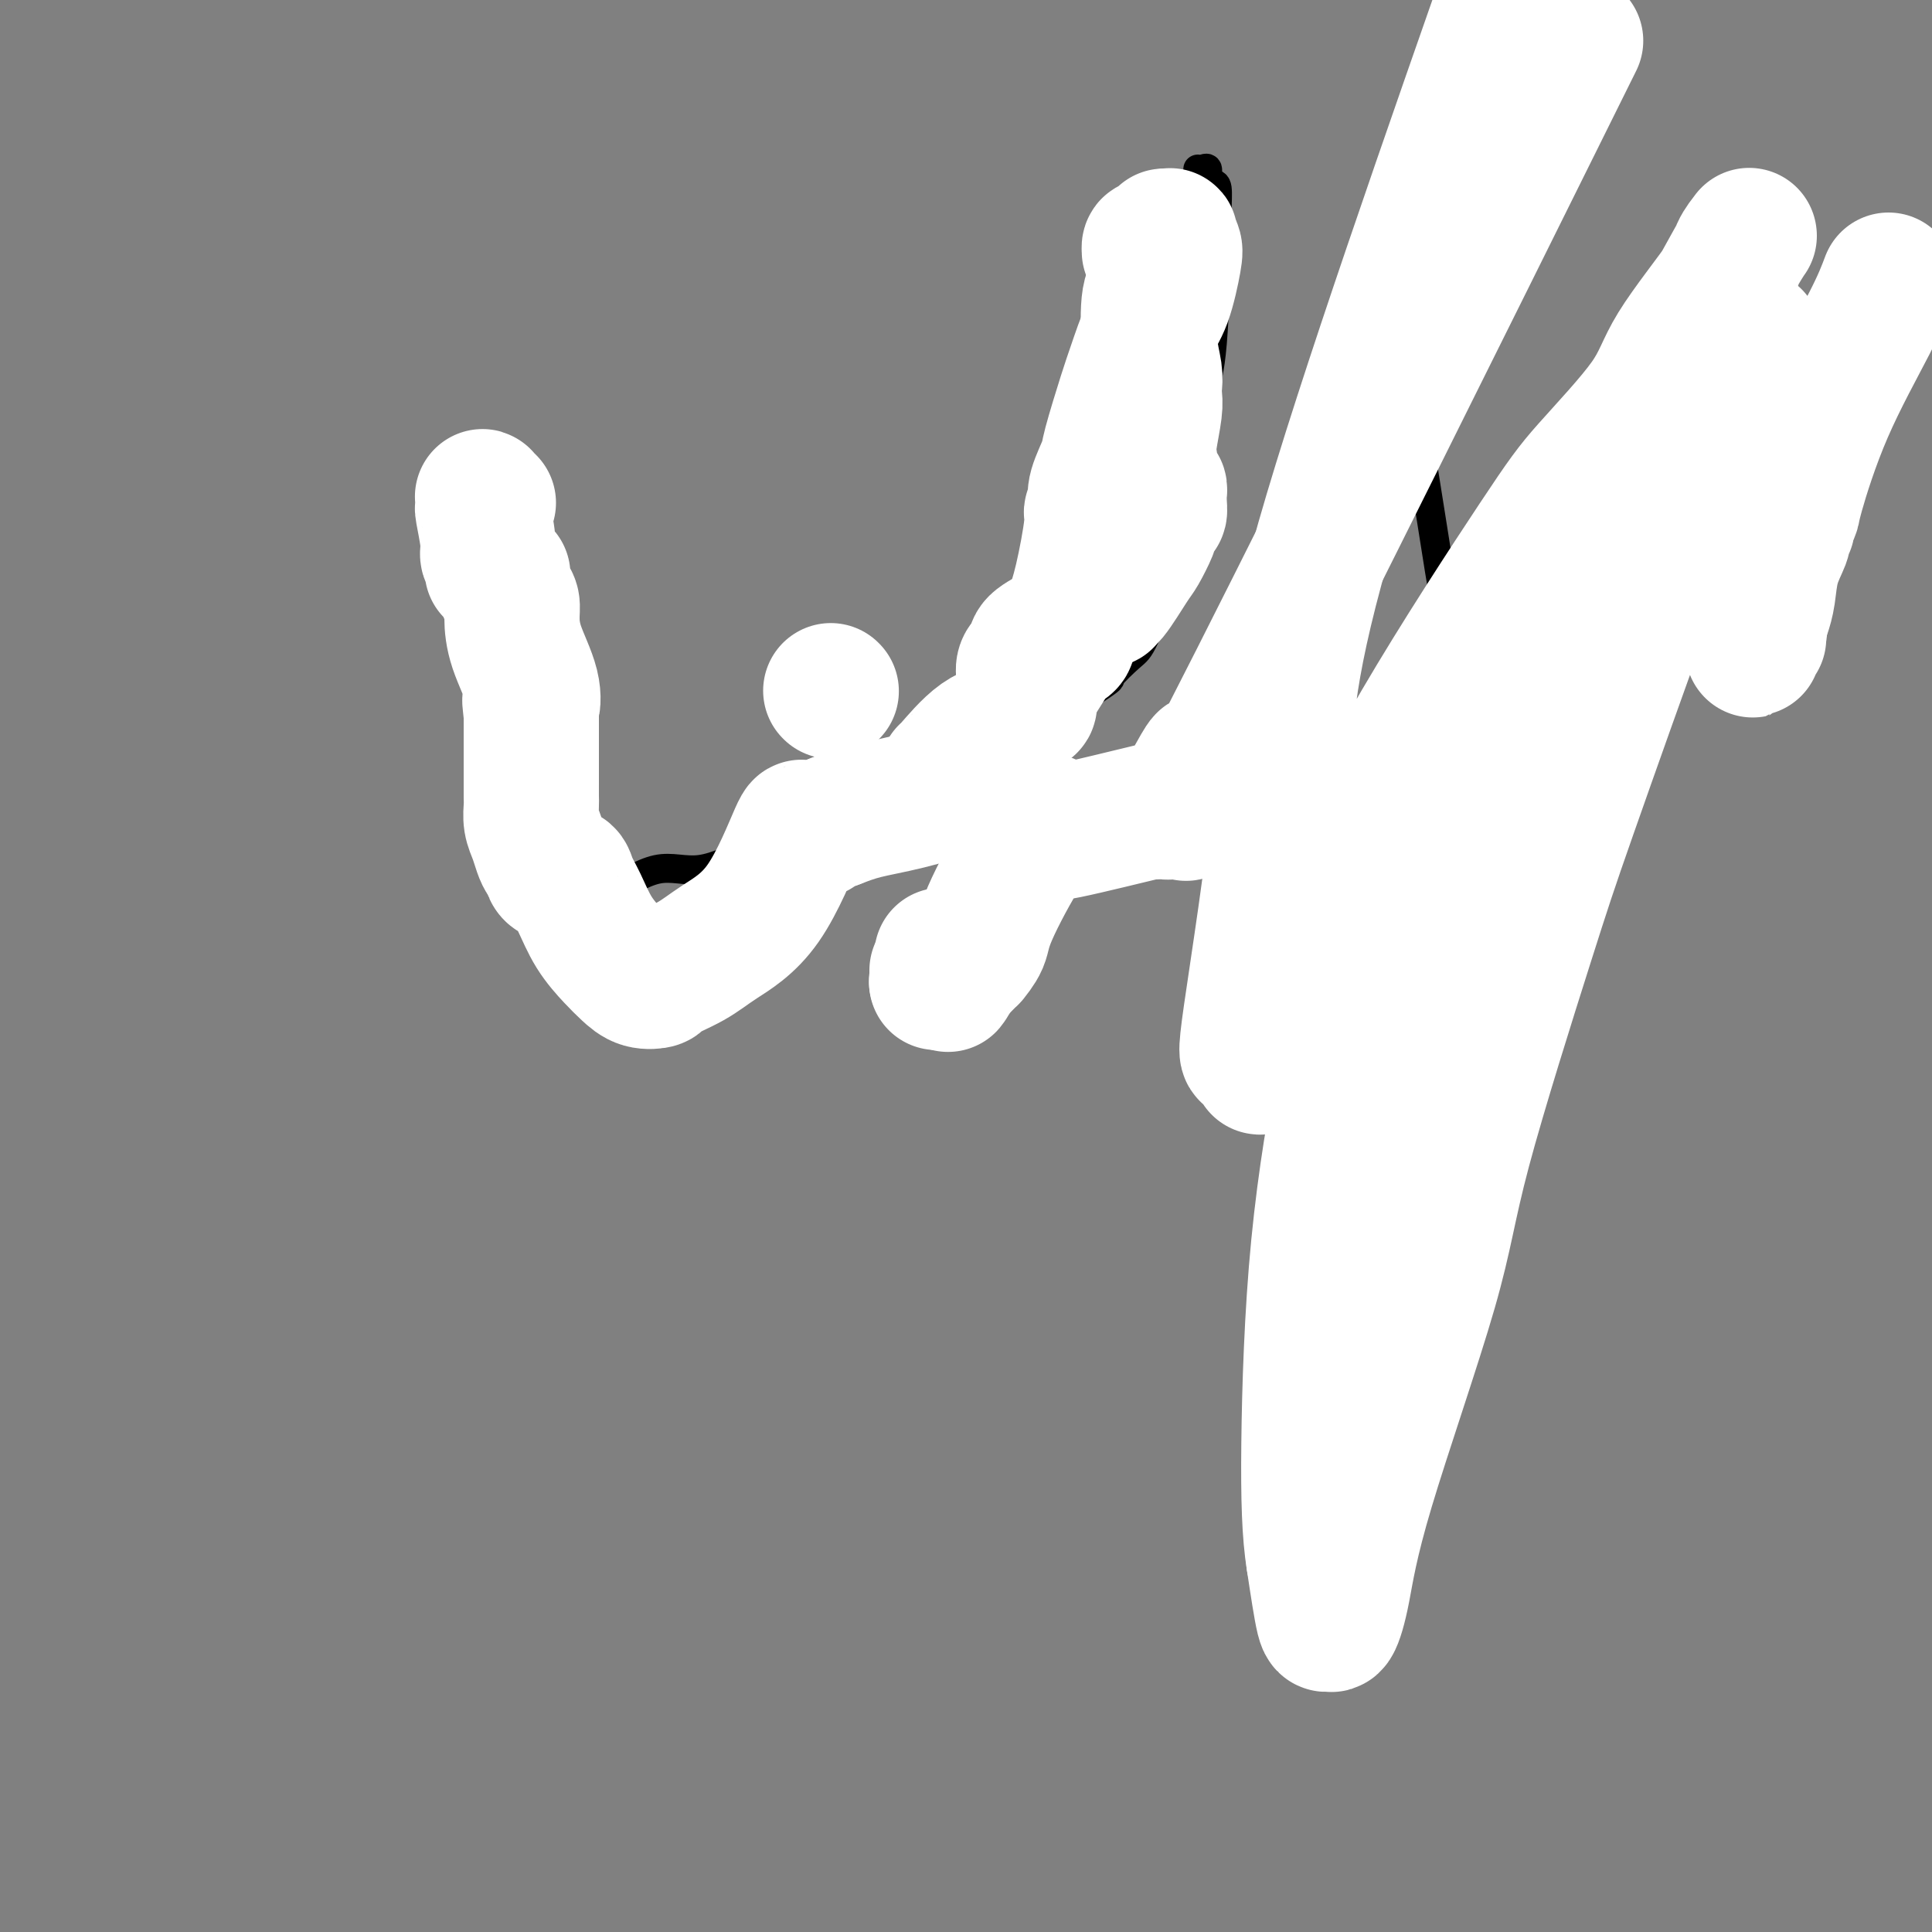
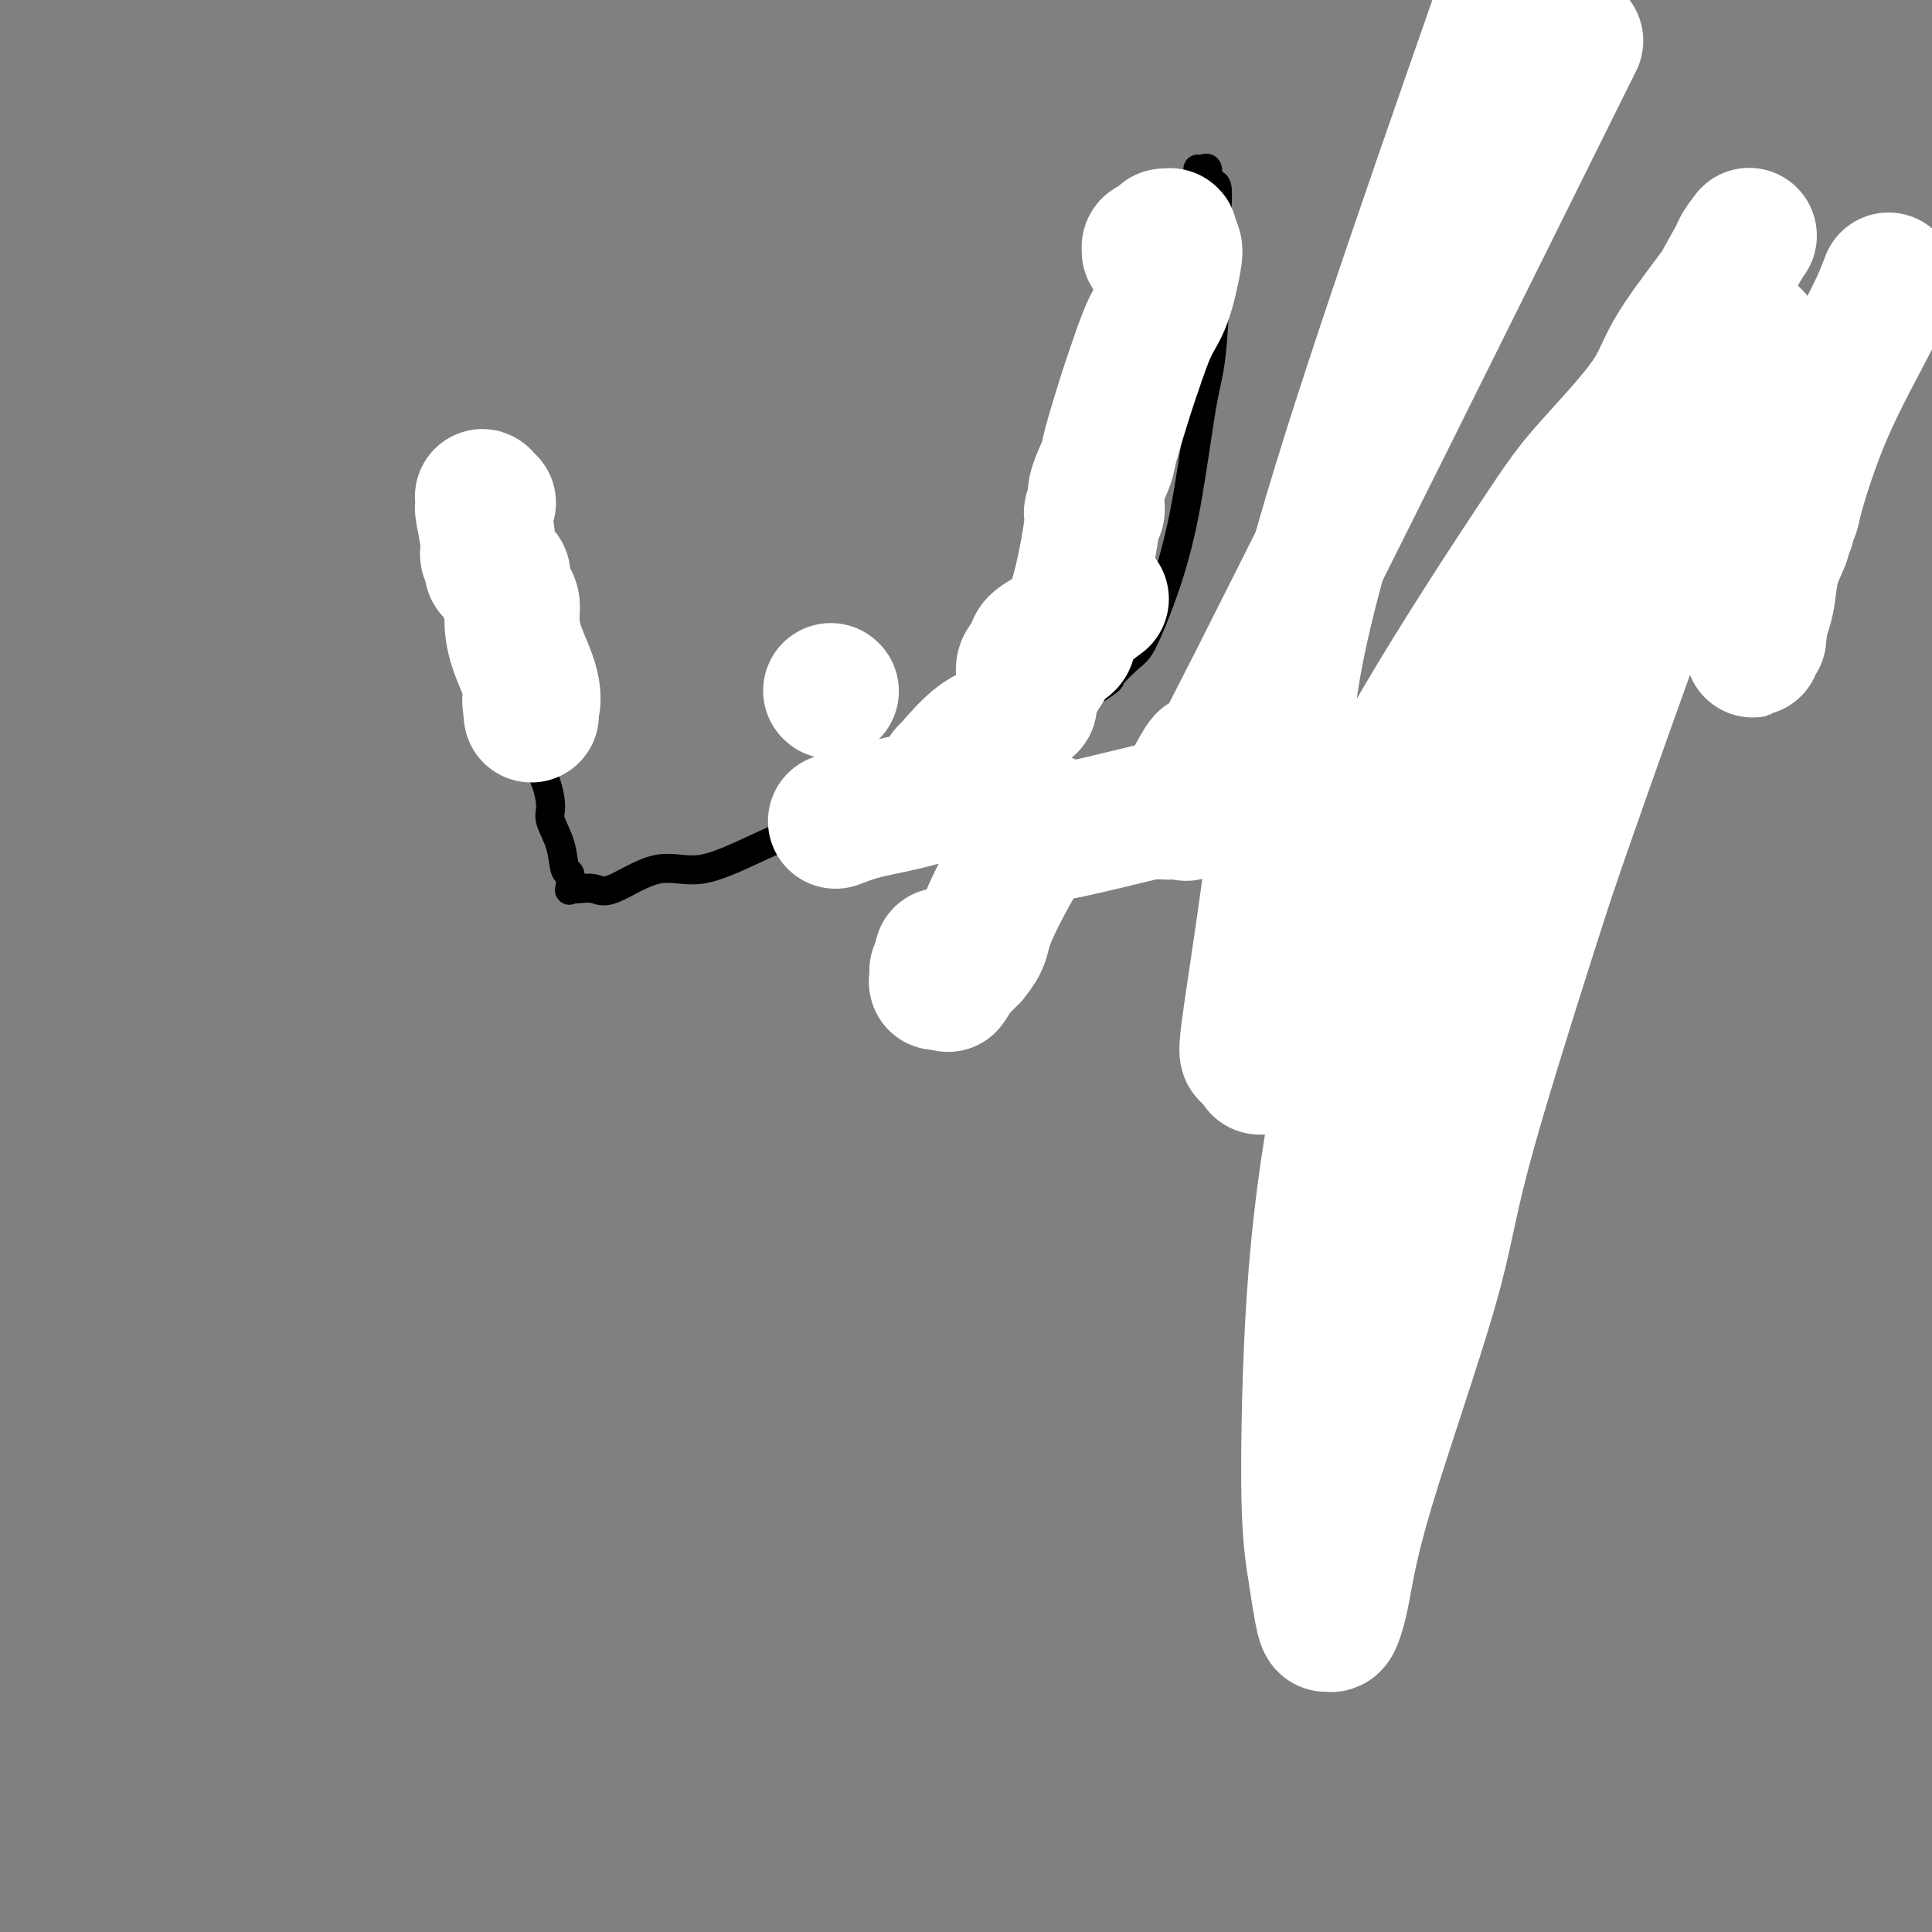
<svg xmlns="http://www.w3.org/2000/svg" viewBox="0 0 400 400" version="1.1">
  <rect x="0" y="0" width="400" height="400" fill="#808080" stroke="none" />
  <g fill="none" stroke="#000000" stroke-width="6" stroke-linecap="round" stroke-linejoin="round">
    <path d="M96,105c-0.171,0.246 -0.342,0.491 0,1c0.342,0.509 1.196,1.280 2,3c0.804,1.720 1.559,4.388 3,8c1.441,3.612 3.570,8.170 4,11c0.430,2.830 -0.837,3.934 0,8c0.837,4.066 3.778,11.093 5,15c1.222,3.907 0.727,4.693 1,6c0.273,1.307 1.316,3.136 2,5c0.684,1.864 1.010,3.764 1,5c-0.010,1.236 -0.356,1.806 0,3c0.356,1.194 1.415,3.010 2,5c0.585,1.990 0.696,4.155 1,5c0.304,0.845 0.801,0.370 1,1c0.199,0.630 0.101,2.364 0,3c-0.101,0.636 -0.205,0.175 0,0c0.205,-0.175 0.719,-0.063 1,0c0.281,0.063 0.327,0.076 1,0c0.673,-0.076 1.972,-0.243 3,0c1.028,0.243 1.787,0.894 4,0c2.213,-0.894 5.882,-3.332 9,-4c3.118,-0.668 5.686,0.436 9,0c3.314,-0.436 7.376,-2.410 13,-5c5.624,-2.590 12.812,-5.795 20,-9" />
    <path d="M178,166c6.533,-2.623 6.366,-2.181 11,-4c4.634,-1.819 14.068,-5.901 22,-10c7.932,-4.099 14.361,-8.217 17,-10c2.639,-1.783 1.486,-1.231 2,-2c0.514,-0.769 2.693,-2.859 4,-4c1.307,-1.141 1.740,-1.334 3,-4c1.260,-2.666 3.347,-7.804 5,-13c1.653,-5.196 2.874,-10.450 4,-17c1.126,-6.550 2.159,-14.396 3,-19c0.841,-4.604 1.491,-5.965 2,-12c0.509,-6.035 0.879,-16.743 1,-22c0.121,-5.257 -0.005,-5.062 0,-6c0.005,-0.938 0.142,-3.008 0,-4c-0.142,-0.992 -0.564,-0.907 -1,-1c-0.436,-0.093 -0.887,-0.365 -1,-1c-0.113,-0.635 0.113,-1.634 0,-2c-0.113,-0.366 -0.567,-0.098 -1,0c-0.433,0.098 -0.847,0.026 -1,0c-0.153,-0.026 -0.044,-0.008 0,0c0.044,0.008 0.022,0.004 0,0" />
-     <path d="M289,61c0.436,0.040 0.872,0.079 1,1c0.128,0.921 -0.054,2.723 0,5c0.054,2.277 0.342,5.029 1,9c0.658,3.971 1.686,9.162 3,17c1.314,7.838 2.916,18.322 4,25c1.084,6.678 1.651,9.551 3,14c1.349,4.449 3.480,10.475 5,14c1.520,3.525 2.429,4.548 3,6c0.571,1.452 0.803,3.331 1,5c0.197,1.669 0.358,3.127 1,5c0.642,1.873 1.765,4.162 3,6c1.235,1.838 2.583,3.225 3,4c0.417,0.775 -0.097,0.937 0,1c0.097,0.063 0.805,0.025 1,0c0.195,-0.025 -0.123,-0.038 0,0c0.123,0.038 0.687,0.126 1,0c0.313,-0.126 0.375,-0.464 1,-1c0.625,-0.536 1.812,-1.268 3,-2" />
-     <path d="M323,170c1.345,-1.297 1.706,-3.538 2,-5c0.294,-1.462 0.520,-2.145 2,-6c1.480,-3.855 4.214,-10.881 5,-14c0.786,-3.119 -0.375,-2.331 1,-5c1.375,-2.669 5.286,-8.795 9,-13c3.714,-4.205 7.230,-6.489 11,-11c3.770,-4.511 7.795,-11.250 10,-15c2.205,-3.750 2.591,-4.512 3,-5c0.409,-0.488 0.842,-0.704 1,-1c0.158,-0.296 0.042,-0.672 0,-1c-0.042,-0.328 -0.009,-0.606 0,-1c0.009,-0.394 -0.007,-0.903 0,-1c0.007,-0.097 0.037,0.219 0,0c-0.037,-0.219 -0.139,-0.973 -1,-2c-0.861,-1.027 -2.479,-2.328 -3,-3c-0.521,-0.672 0.057,-0.716 0,-1c-0.057,-0.284 -0.747,-0.808 -1,-1c-0.253,-0.192 -0.068,-0.052 0,0c0.068,0.052 0.019,0.015 0,0c-0.019,-0.015 -0.010,-0.007 0,0" />
    <path d="M323,112c0.000,0.000 0.100,0.100 0.1,0.1" />
-     <path d="M170,141c0.000,0.000 0.100,0.100 0.1,0.1" />
  </g>
  <g fill="none" stroke="#FFFFFF" stroke-width="28" stroke-linecap="round" stroke-linejoin="round">
    <path d="M391,58c-0.848,2.253 -1.695,4.505 -4,9c-2.305,4.495 -6.067,11.232 -9,18c-2.933,6.768 -5.039,13.568 -6,17c-0.961,3.432 -0.779,3.498 -1,4c-0.221,0.502 -0.844,1.441 -1,2c-0.156,0.559 0.156,0.738 0,1c-0.156,0.262 -0.781,0.606 -1,1c-0.219,0.394 -0.034,0.839 0,1c0.034,0.161 -0.085,0.038 0,0c0.085,-0.038 0.373,0.011 0,1c-0.373,0.989 -1.407,2.920 -2,5c-0.593,2.080 -0.747,4.310 -1,6c-0.253,1.690 -0.607,2.840 -1,4c-0.393,1.160 -0.827,2.332 -1,3c-0.173,0.668 -0.087,0.834 0,1" />
    <path d="M364,131c-2.165,7.056 -0.579,1.695 0,0c0.579,-1.695 0.151,0.274 0,1c-0.151,0.726 -0.024,0.207 0,0c0.024,-0.207 -0.054,-0.104 0,0c0.054,0.104 0.239,0.207 0,0c-0.239,-0.207 -0.901,-0.725 -1,-1c-0.099,-0.275 0.365,-0.306 0,-1c-0.365,-0.694 -1.559,-2.051 -2,-3c-0.441,-0.949 -0.128,-1.491 0,-6c0.128,-4.509 0.073,-12.984 0,-20c-0.073,-7.016 -0.164,-12.574 0,-17c0.164,-4.426 0.582,-7.721 1,-10c0.418,-2.279 0.836,-3.540 1,-4c0.164,-0.460 0.076,-0.117 0,0c-0.076,0.117 -0.138,0.007 0,0c0.138,-0.007 0.478,0.090 0,1c-0.478,0.910 -1.772,2.635 -3,5c-1.228,2.365 -2.390,5.370 -4,11c-1.610,5.630 -3.668,13.885 -6,20c-2.332,6.115 -4.939,10.092 -6,11c-1.061,0.908 -0.575,-1.252 -4,8c-3.425,9.252 -10.762,29.916 -15,42c-4.238,12.084 -5.376,15.588 -9,27c-3.624,11.412 -9.734,30.734 -13,43c-3.266,12.266 -3.687,17.478 -7,29c-3.313,11.522 -9.517,29.355 -13,41c-3.483,11.645 -4.245,17.101 -5,21c-0.755,3.899 -1.501,6.241 -2,7c-0.499,0.759 -0.750,-0.065 -1,0c-0.250,0.065 -0.500,1.019 -1,-1c-0.500,-2.019 -1.250,-7.009 -2,-12" />
    <path d="M272,323c-0.893,-5.484 -1.124,-12.694 -1,-24c0.124,-11.306 0.603,-26.709 2,-41c1.397,-14.291 3.712,-27.469 5,-33c1.288,-5.531 1.548,-3.416 5,-12c3.452,-8.584 10.095,-27.867 18,-47c7.905,-19.133 17.070,-38.117 26,-55c8.930,-16.883 17.624,-31.664 23,-41c5.376,-9.336 7.433,-13.225 9,-16c1.567,-2.775 2.642,-4.435 3,-5c0.358,-0.565 -0.001,-0.033 0,0c0.001,0.033 0.364,-0.432 0,0c-0.364,0.432 -1.454,1.762 -2,3c-0.546,1.238 -0.549,2.385 -3,6c-2.451,3.615 -7.351,9.698 -10,14c-2.649,4.302 -3.048,6.823 -6,11c-2.952,4.177 -8.458,10.010 -12,14c-3.542,3.990 -5.118,6.139 -11,15c-5.882,8.861 -16.068,24.436 -24,38c-7.932,13.564 -13.610,25.117 -18,35c-4.390,9.883 -7.494,18.096 -10,24c-2.506,5.904 -4.415,9.500 -5,11c-0.585,1.500 0.153,0.905 0,0c-0.153,-0.905 -1.196,-2.121 -2,-2c-0.804,0.121 -1.370,1.579 0,-8c1.370,-9.579 4.677,-30.194 6,-45c1.323,-14.806 0.664,-23.802 9,-53c8.336,-29.198 25.668,-78.599 43,-128" />
    <path d="M318,25c7.125,-14.359 14.250,-28.718 0,0c-14.250,28.718 -49.874,100.511 -64,128c-14.126,27.489 -6.752,10.672 -5,6c1.752,-4.672 -2.116,2.802 -4,6c-1.884,3.198 -1.785,2.121 -2,2c-0.215,-0.121 -0.746,0.715 -1,1c-0.254,0.285 -0.232,0.020 -1,0c-0.768,-0.020 -2.328,0.205 -2,0c0.328,-0.205 2.543,-0.840 -1,0c-3.543,0.840 -12.844,3.154 -17,4c-4.156,0.846 -3.166,0.224 -3,0c0.166,-0.224 -0.493,-0.050 -1,0c-0.507,0.050 -0.863,-0.025 -1,0c-0.137,0.025 -0.055,0.150 0,0c0.055,-0.150 0.084,-0.574 0,-1c-0.084,-0.426 -0.280,-0.853 0,-1c0.280,-0.147 1.034,-0.013 1,0c-0.034,0.013 -0.858,-0.093 -1,0c-0.142,0.093 0.399,0.387 0,1c-0.399,0.613 -1.737,1.546 -4,5c-2.263,3.454 -5.450,9.430 -7,13c-1.550,3.570 -1.462,4.736 -2,6c-0.538,1.264 -1.701,2.628 -2,3c-0.299,0.372 0.266,-0.246 0,0c-0.266,0.246 -1.362,1.356 -2,2c-0.638,0.644 -0.819,0.822 -1,1" />
    <path d="M198,201c-2.967,5.009 -1.383,2.033 -1,1c0.383,-1.033 -0.433,-0.123 -1,0c-0.567,0.123 -0.884,-0.541 -1,-1c-0.116,-0.459 -0.031,-0.711 0,-1c0.031,-0.289 0.008,-0.613 0,-1c-0.008,-0.387 -0.002,-0.836 0,-1c0.002,-0.164 0.001,-0.043 0,0c-0.001,0.043 -0.000,0.010 0,0c0.000,-0.010 0.000,0.005 0,0c-0.000,-0.005 -0.000,-0.031 0,0c0.000,0.031 -0.000,0.117 0,0c0.000,-0.117 0.000,-0.439 0,0c-0.000,0.439 -0.000,1.638 0,2c0.000,0.362 0.001,-0.114 0,0c-0.001,0.114 -0.004,0.819 0,1c0.004,0.181 0.015,-0.162 0,0c-0.015,0.162 -0.057,0.828 0,1c0.057,0.172 0.211,-0.150 0,0c-0.211,0.150 -0.789,0.772 -1,1c-0.211,0.228 -0.057,0.061 0,0c0.057,-0.061 0.016,-0.018 0,0c-0.016,0.018 -0.008,0.009 0,0" />
-     <path d="M194,203c-0.155,0.778 -0.041,0.222 0,0c0.041,-0.222 0.011,-0.111 0,0c-0.011,0.111 -0.003,0.222 0,0c0.003,-0.222 0.001,-0.778 0,-1c-0.001,-0.222 -0.000,-0.112 0,0c0.000,0.112 0.000,0.226 0,0c-0.000,-0.226 -0.000,-0.792 0,-1c0.000,-0.208 0.000,-0.060 0,0c-0.000,0.060 -0.000,0.030 0,0" />
+     <path d="M194,203c-0.155,0.778 -0.041,0.222 0,0c0.041,-0.222 0.011,-0.111 0,0c-0.011,0.111 -0.003,0.222 0,0c0.003,-0.222 0.001,-0.778 0,-1c-0.001,-0.222 -0.000,-0.112 0,0c0.000,0.112 0.000,0.226 0,0c-0.000,-0.226 -0.000,-0.792 0,-1c0.000,-0.208 0.000,-0.060 0,0" />
    <path d="M172,143c0.000,0.000 0.100,0.100 0.1,0.1" />
    <path d="M194,163c-0.081,0.049 -0.162,0.097 0,0c0.162,-0.097 0.567,-0.341 1,-1c0.433,-0.659 0.893,-1.733 1,-2c0.107,-0.267 -0.140,0.273 1,-1c1.140,-1.273 3.665,-4.357 6,-6c2.335,-1.643 4.478,-1.843 6,-3c1.522,-1.157 2.422,-3.269 3,-4c0.578,-0.731 0.834,-0.081 1,0c0.166,0.081 0.241,-0.407 0,-1c-0.241,-0.593 -0.798,-1.290 -1,-2c-0.202,-0.710 -0.050,-1.434 0,-2c0.050,-0.566 -0.002,-0.973 0,-1c0.002,-0.027 0.057,0.326 0,0c-0.057,-0.326 -0.226,-1.332 0,-2c0.226,-0.668 0.847,-0.997 1,-1c0.153,-0.003 -0.161,0.320 0,0c0.161,-0.320 0.797,-1.282 1,-2c0.203,-0.718 -0.028,-1.193 1,-2c1.028,-0.807 3.315,-1.948 5,-3c1.685,-1.052 2.767,-2.015 4,-3c1.233,-0.985 2.616,-1.993 4,-3" />
-     <path d="M228,124c2.238,-1.407 1.332,-0.424 1,0c-0.332,0.424 -0.089,0.289 0,0c0.089,-0.289 0.026,-0.732 0,-1c-0.026,-0.268 -0.013,-0.359 0,0c0.013,0.359 0.028,1.169 1,0c0.972,-1.169 2.902,-4.318 4,-6c1.098,-1.682 1.365,-1.899 2,-3c0.635,-1.101 1.637,-3.088 2,-4c0.363,-0.912 0.087,-0.751 0,-1c-0.087,-0.249 0.015,-0.909 0,-1c-0.015,-0.091 -0.148,0.388 0,0c0.148,-0.388 0.575,-1.644 1,-2c0.425,-0.356 0.847,0.188 1,0c0.153,-0.188 0.038,-1.107 0,-2c-0.038,-0.893 0.000,-1.758 0,-2c-0.000,-0.242 -0.040,0.139 0,0c0.040,-0.139 0.158,-0.800 0,-1c-0.158,-0.200 -0.592,0.059 -1,-1c-0.408,-1.059 -0.789,-3.438 -1,-5c-0.211,-1.562 -0.252,-2.307 0,-4c0.252,-1.693 0.796,-4.335 1,-6c0.204,-1.665 0.067,-2.354 0,-3c-0.067,-0.646 -0.065,-1.247 0,-2c0.065,-0.753 0.193,-1.656 0,-3c-0.193,-1.344 -0.707,-3.130 -1,-6c-0.293,-2.870 -0.366,-6.825 0,-9c0.366,-2.175 1.170,-2.569 2,-4c0.830,-1.431 1.686,-3.899 2,-5c0.314,-1.101 0.084,-0.835 0,-1c-0.084,-0.165 -0.024,-0.761 0,-1c0.024,-0.239 0.012,-0.119 0,0" />
    <path d="M242,51c0.603,-1.685 0.111,-0.399 0,0c-0.111,0.399 0.160,-0.089 0,0c-0.160,0.089 -0.751,0.756 -1,1c-0.249,0.244 -0.158,0.066 0,0c0.158,-0.066 0.381,-0.022 0,0c-0.381,0.022 -1.367,0.020 -2,0c-0.633,-0.020 -0.912,-0.058 -1,0c-0.088,0.058 0.015,0.212 0,0c-0.015,-0.212 -0.149,-0.789 0,-1c0.149,-0.211 0.580,-0.055 1,0c0.420,0.055 0.831,0.011 1,0c0.169,-0.011 0.098,0.012 0,0c-0.098,-0.012 -0.222,-0.060 0,0c0.222,0.060 0.792,0.226 1,0c0.208,-0.226 0.056,-0.845 0,-1c-0.056,-0.155 -0.016,0.155 0,0c0.016,-0.155 0.007,-0.773 0,-1c-0.007,-0.227 -0.012,-0.061 0,0c0.012,0.061 0.042,0.016 0,0c-0.042,-0.016 -0.155,-0.005 0,0c0.155,0.005 0.577,0.002 1,0" />
    <path d="M242,49c0.479,-0.437 0.176,-0.028 0,0c-0.176,0.028 -0.224,-0.324 0,0c0.224,0.324 0.719,1.325 1,2c0.281,0.675 0.348,1.024 0,3c-0.348,1.976 -1.109,5.580 -2,8c-0.891,2.420 -1.911,3.657 -3,6c-1.089,2.343 -2.247,5.793 -3,8c-0.753,2.207 -1.102,3.171 -2,6c-0.898,2.829 -2.345,7.522 -3,10c-0.655,2.478 -0.520,2.740 -1,4c-0.480,1.260 -1.577,3.516 -2,5c-0.423,1.484 -0.172,2.195 0,3c0.172,0.805 0.264,1.705 0,2c-0.264,0.295 -0.883,-0.016 -1,0c-0.117,0.016 0.270,0.357 0,3c-0.270,2.643 -1.195,7.587 -2,11c-0.805,3.413 -1.489,5.297 -2,7c-0.511,1.703 -0.847,3.227 -1,4c-0.153,0.773 -0.121,0.795 0,1c0.121,0.205 0.332,0.593 0,1c-0.332,0.407 -1.206,0.834 -1,0c0.206,-0.834 1.492,-2.927 -1,1c-2.492,3.927 -8.764,13.875 -12,19c-3.236,5.125 -3.437,5.427 -4,6c-0.563,0.573 -1.487,1.417 -2,2c-0.513,0.583 -0.614,0.905 -1,1c-0.386,0.095 -1.056,-0.035 -1,0c0.056,0.035 0.840,0.236 -1,1c-1.840,0.764 -6.303,2.090 -10,3c-3.697,0.910 -6.628,1.403 -9,2c-2.372,0.597 -4.186,1.299 -6,2" />
-     <path d="M173,170c-5.134,1.855 -3.968,1.993 -4,2c-0.032,0.007 -1.260,-0.116 -2,0c-0.740,0.116 -0.992,0.470 -1,0c-0.008,-0.470 0.228,-1.766 -1,1c-1.228,2.766 -3.920,9.592 -7,14c-3.080,4.408 -6.547,6.398 -9,8c-2.453,1.602 -3.892,2.816 -6,4c-2.108,1.184 -4.884,2.338 -6,3c-1.116,0.662 -0.571,0.833 -1,1c-0.429,0.167 -1.834,0.331 -3,0c-1.166,-0.331 -2.095,-1.156 -3,-2c-0.905,-0.844 -1.786,-1.708 -3,-3c-1.214,-1.292 -2.763,-3.011 -4,-5c-1.237,-1.989 -2.164,-4.249 -3,-6c-0.836,-1.751 -1.582,-2.994 -2,-4c-0.418,-1.006 -0.507,-1.774 -1,-2c-0.493,-0.226 -1.389,0.092 -2,0c-0.611,-0.092 -0.937,-0.594 -1,-1c-0.063,-0.406 0.137,-0.716 0,-1c-0.137,-0.284 -0.611,-0.541 -1,-1c-0.389,-0.459 -0.693,-1.120 -1,-2c-0.307,-0.880 -0.618,-1.980 -1,-3c-0.382,-1.020 -0.834,-1.959 -1,-3c-0.166,-1.041 -0.044,-2.182 0,-3c0.044,-0.818 0.012,-1.313 0,-2c-0.012,-0.687 -0.003,-1.566 0,-2c0.003,-0.434 0.001,-0.423 0,-1c-0.001,-0.577 -0.000,-1.742 0,-3c0.000,-1.258 0.000,-2.608 0,-4c-0.000,-1.392 -0.000,-2.826 0,-4c0.000,-1.174 0.000,-2.087 0,-3" />
    <path d="M110,148c-0.508,-4.958 -0.279,-2.354 0,-2c0.279,0.354 0.608,-1.542 0,-4c-0.608,-2.458 -2.153,-5.478 -3,-8c-0.847,-2.522 -0.998,-4.546 -1,-6c-0.002,-1.454 0.143,-2.337 0,-3c-0.143,-0.663 -0.574,-1.106 -1,-2c-0.426,-0.894 -0.845,-2.240 -1,-3c-0.155,-0.760 -0.045,-0.935 0,-1c0.045,-0.065 0.026,-0.021 0,0c-0.026,0.021 -0.058,0.020 0,0c0.058,-0.020 0.208,-0.058 0,0c-0.208,0.058 -0.774,0.213 -1,0c-0.226,-0.213 -0.114,-0.792 0,-1c0.114,-0.208 0.228,-0.045 0,0c-0.228,0.045 -0.797,-0.029 -1,0c-0.203,0.029 -0.039,0.160 0,0c0.039,-0.160 -0.046,-0.611 0,-1c0.046,-0.389 0.223,-0.716 0,-1c-0.223,-0.284 -0.844,-0.524 -1,-1c-0.156,-0.476 0.155,-1.189 0,-3c-0.155,-1.811 -0.774,-4.721 -1,-6c-0.226,-1.279 -0.057,-0.927 0,-1c0.057,-0.073 0.001,-0.569 0,-1c-0.001,-0.431 0.051,-0.796 0,-1c-0.051,-0.204 -0.206,-0.247 0,0c0.206,0.247 0.773,0.785 1,1c0.227,0.215 0.113,0.108 0,0" />
  </g>
</svg>